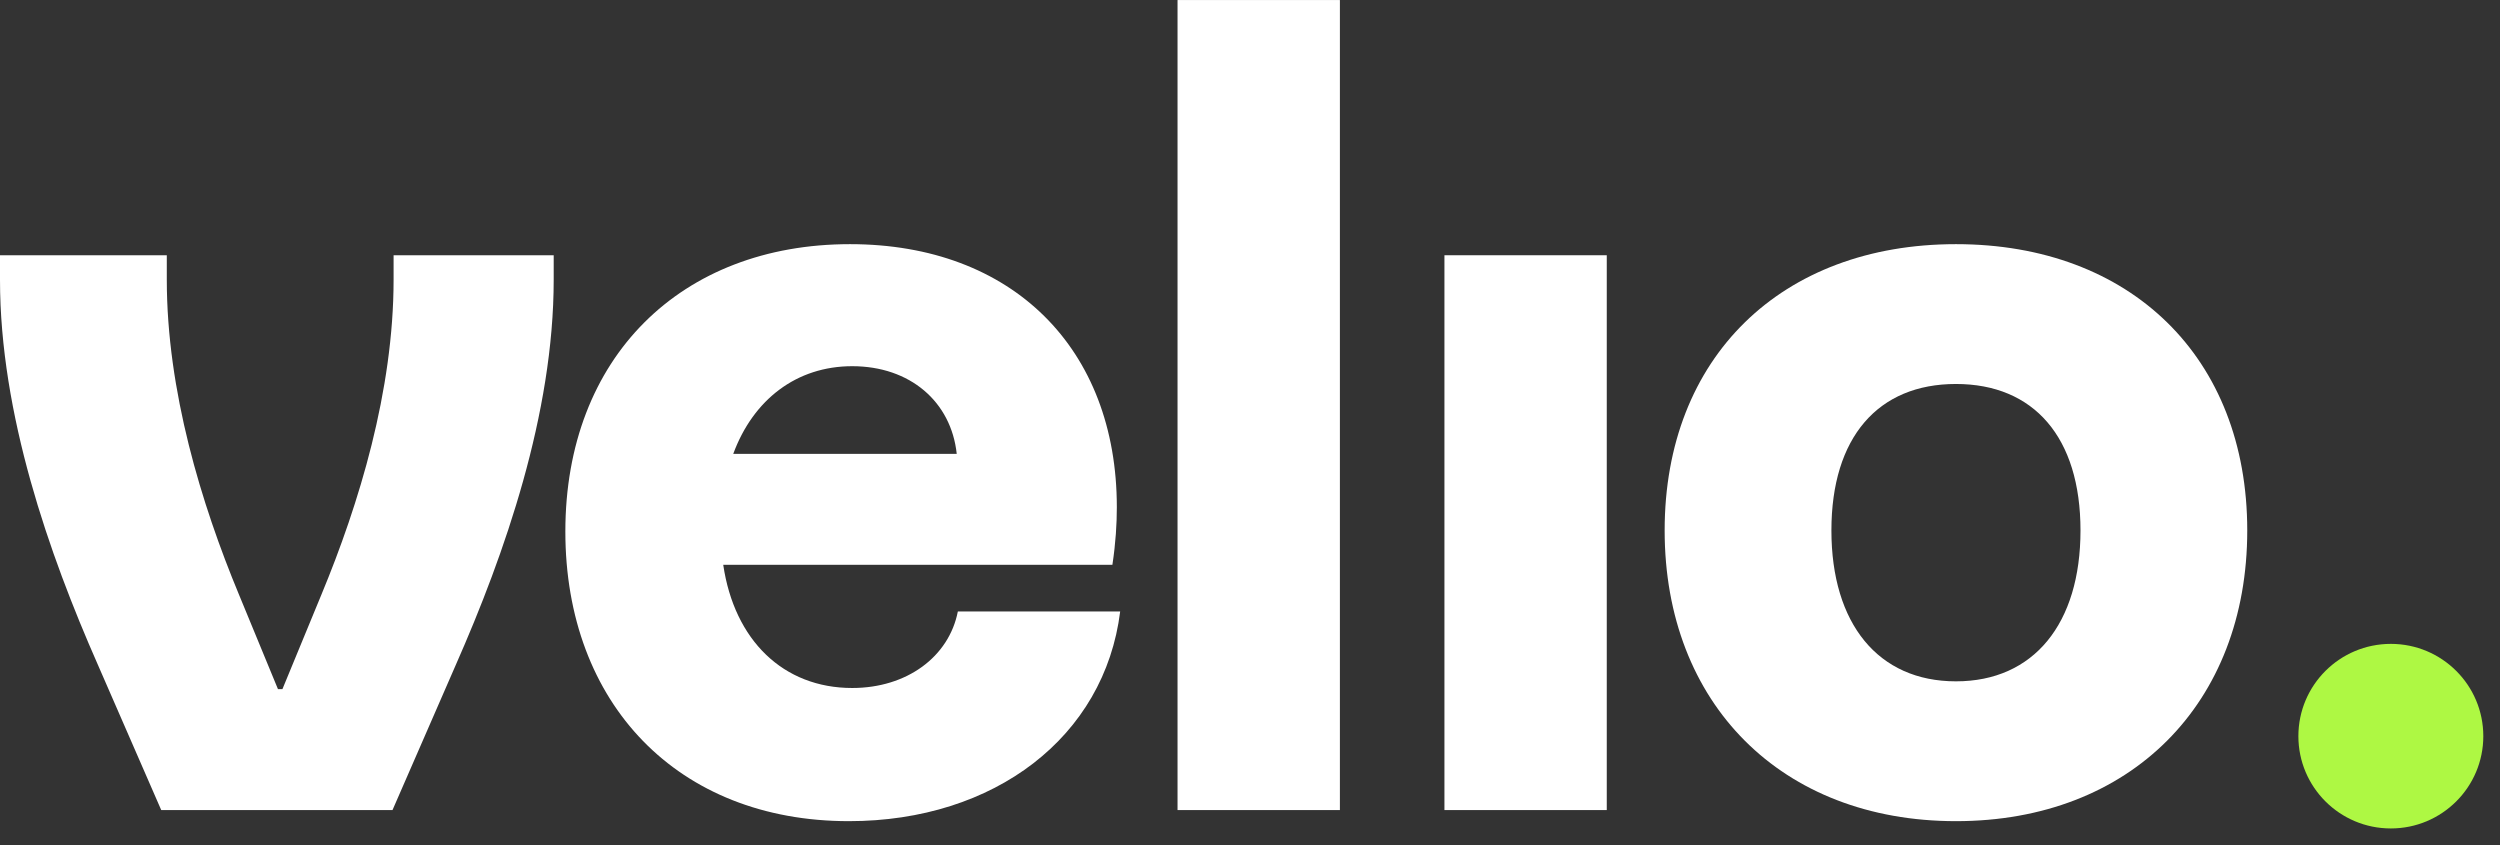
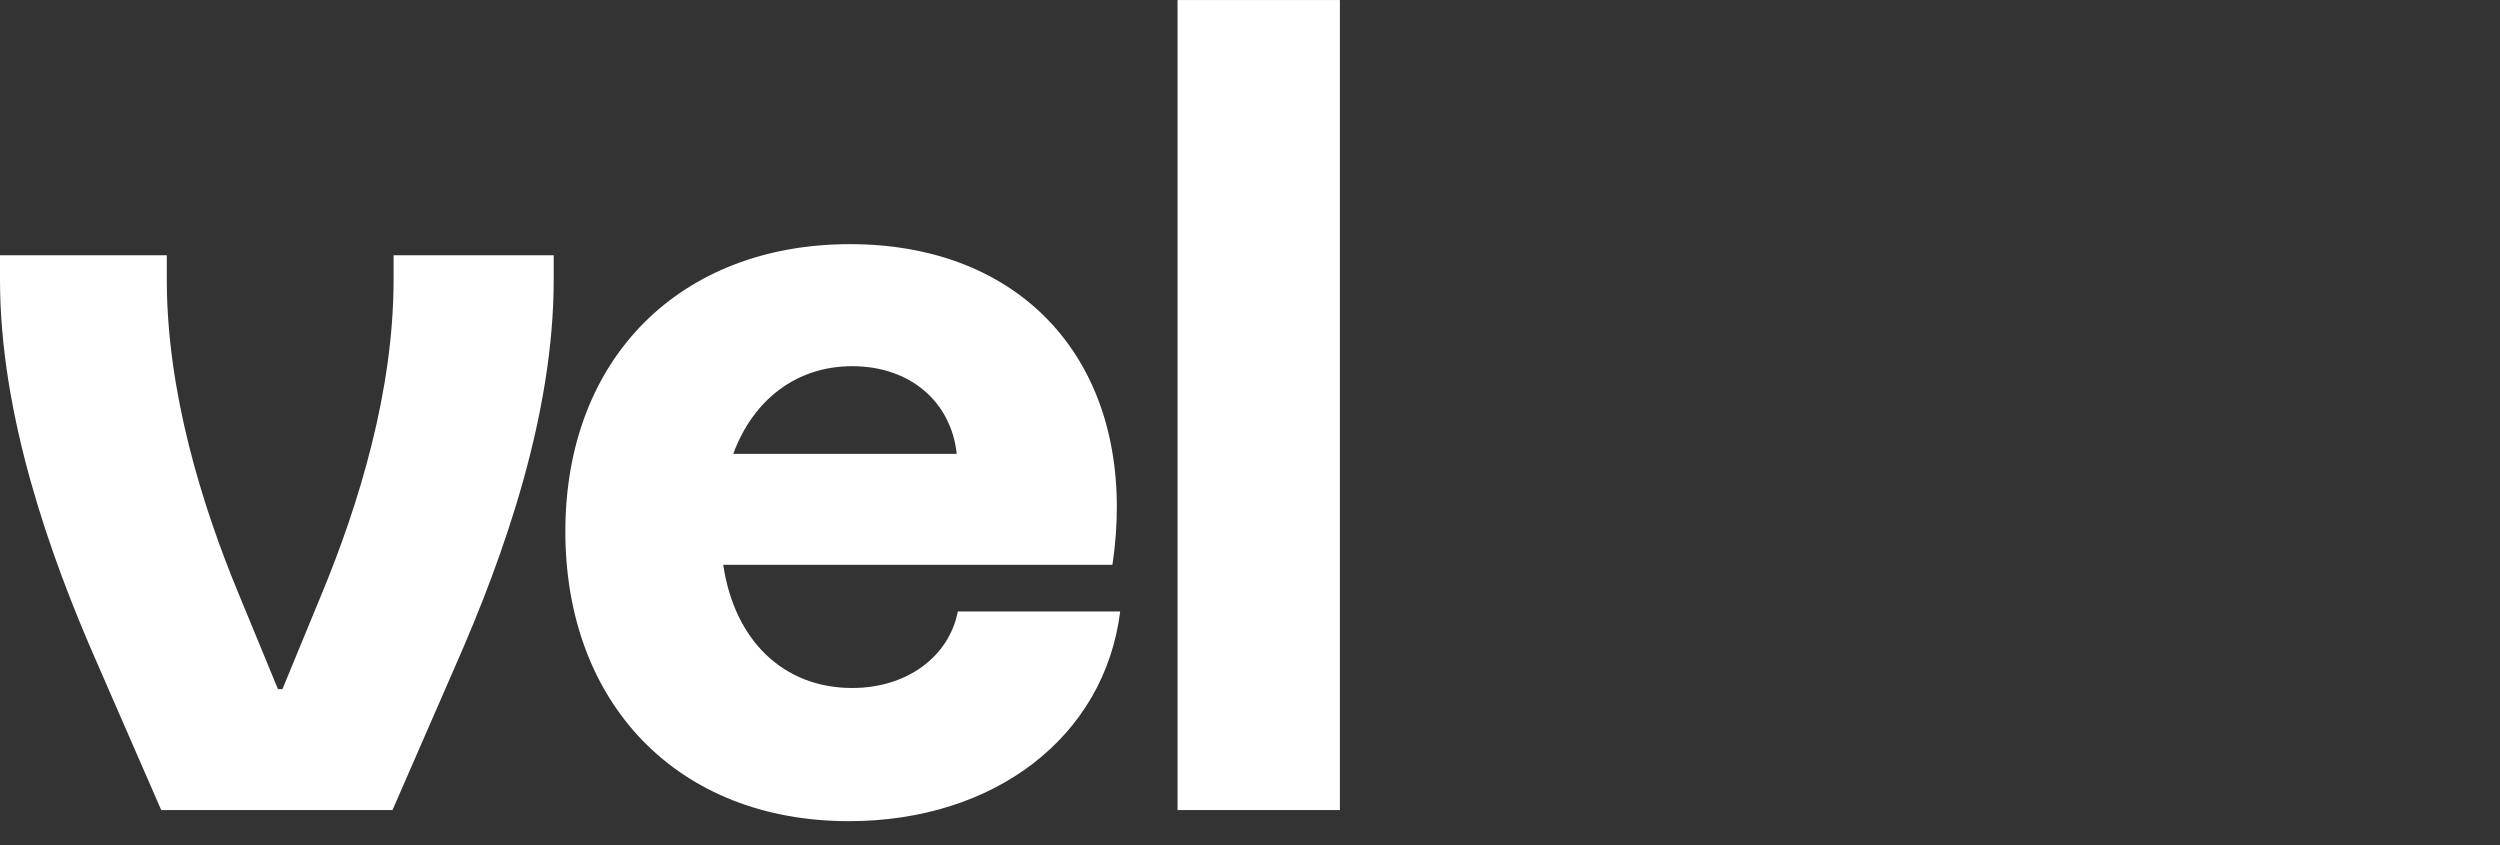
<svg xmlns="http://www.w3.org/2000/svg" width="71" height="24" viewBox="0 0 71 24" fill="none">
  <rect x="0" y="0" width="71" height="24" fill="#333333" stroke="none" />
  <path d="M0 7.249H4.737V7.942C4.737 11.094 5.715 14.308 6.789 16.892L7.894 19.571H8.021L9.126 16.892C10.199 14.308 11.178 11.094 11.178 7.942V7.249H15.725V7.942C15.725 11.756 14.336 15.726 12.947 18.878L11.147 23.006H4.579L2.779 18.878C1.389 15.726 0 11.756 0 7.942V7.249Z" fill="white" />
  <path d="M16.056 15.096C16.056 10.148 19.34 6.934 24.14 6.934C28.75 6.934 31.718 9.896 31.718 14.403C31.718 14.875 31.687 15.411 31.592 16.041H20.54C20.856 18.184 22.245 19.539 24.203 19.539C25.75 19.539 26.95 18.657 27.203 17.365H31.813C31.371 20.926 28.245 23.321 24.108 23.321C19.245 23.321 16.056 19.981 16.056 15.096ZM24.203 10.4C22.624 10.4 21.393 11.346 20.824 12.89H27.171C27.014 11.409 25.845 10.4 24.203 10.4Z" fill="white" />
  <path d="M33.442 23.006V0.001H38.053V23.006H33.442Z" fill="white" />
-   <path d="M41.022 23.006V7.249H45.632V23.006H41.022Z" fill="white" />
-   <path d="M55.549 23.321C50.591 23.321 47.276 19.981 47.276 15.065C47.276 10.148 50.591 6.934 55.549 6.934C60.507 6.934 63.822 10.148 63.822 15.065C63.822 19.981 60.507 23.321 55.549 23.321ZM52.012 15.065C52.012 17.712 53.339 19.35 55.549 19.35C57.759 19.35 59.086 17.712 59.086 15.065C59.086 12.417 57.759 10.905 55.549 10.905C53.339 10.905 52.012 12.417 52.012 15.065Z" fill="white" />
-   <ellipse cx="67.9" cy="20.907" rx="2.626" ry="2.621" fill="#AEF843" />
</svg>